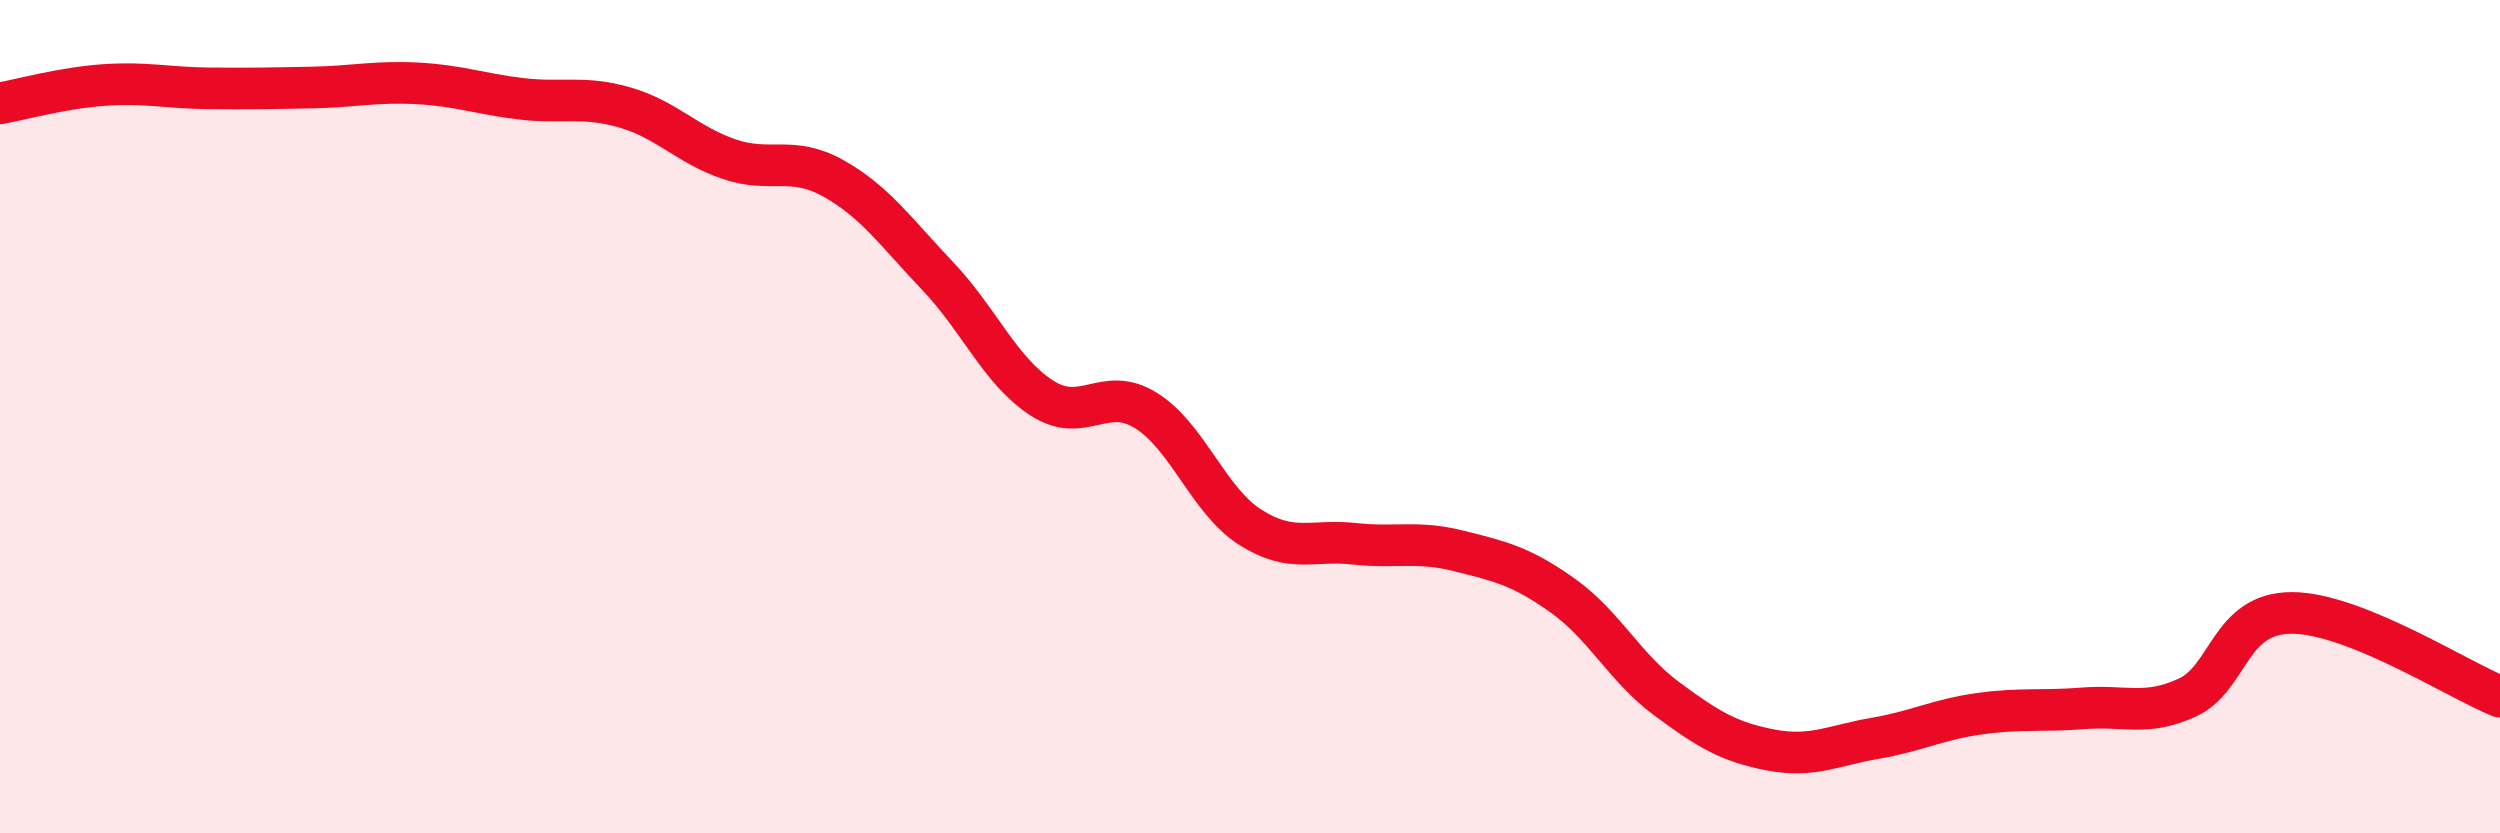
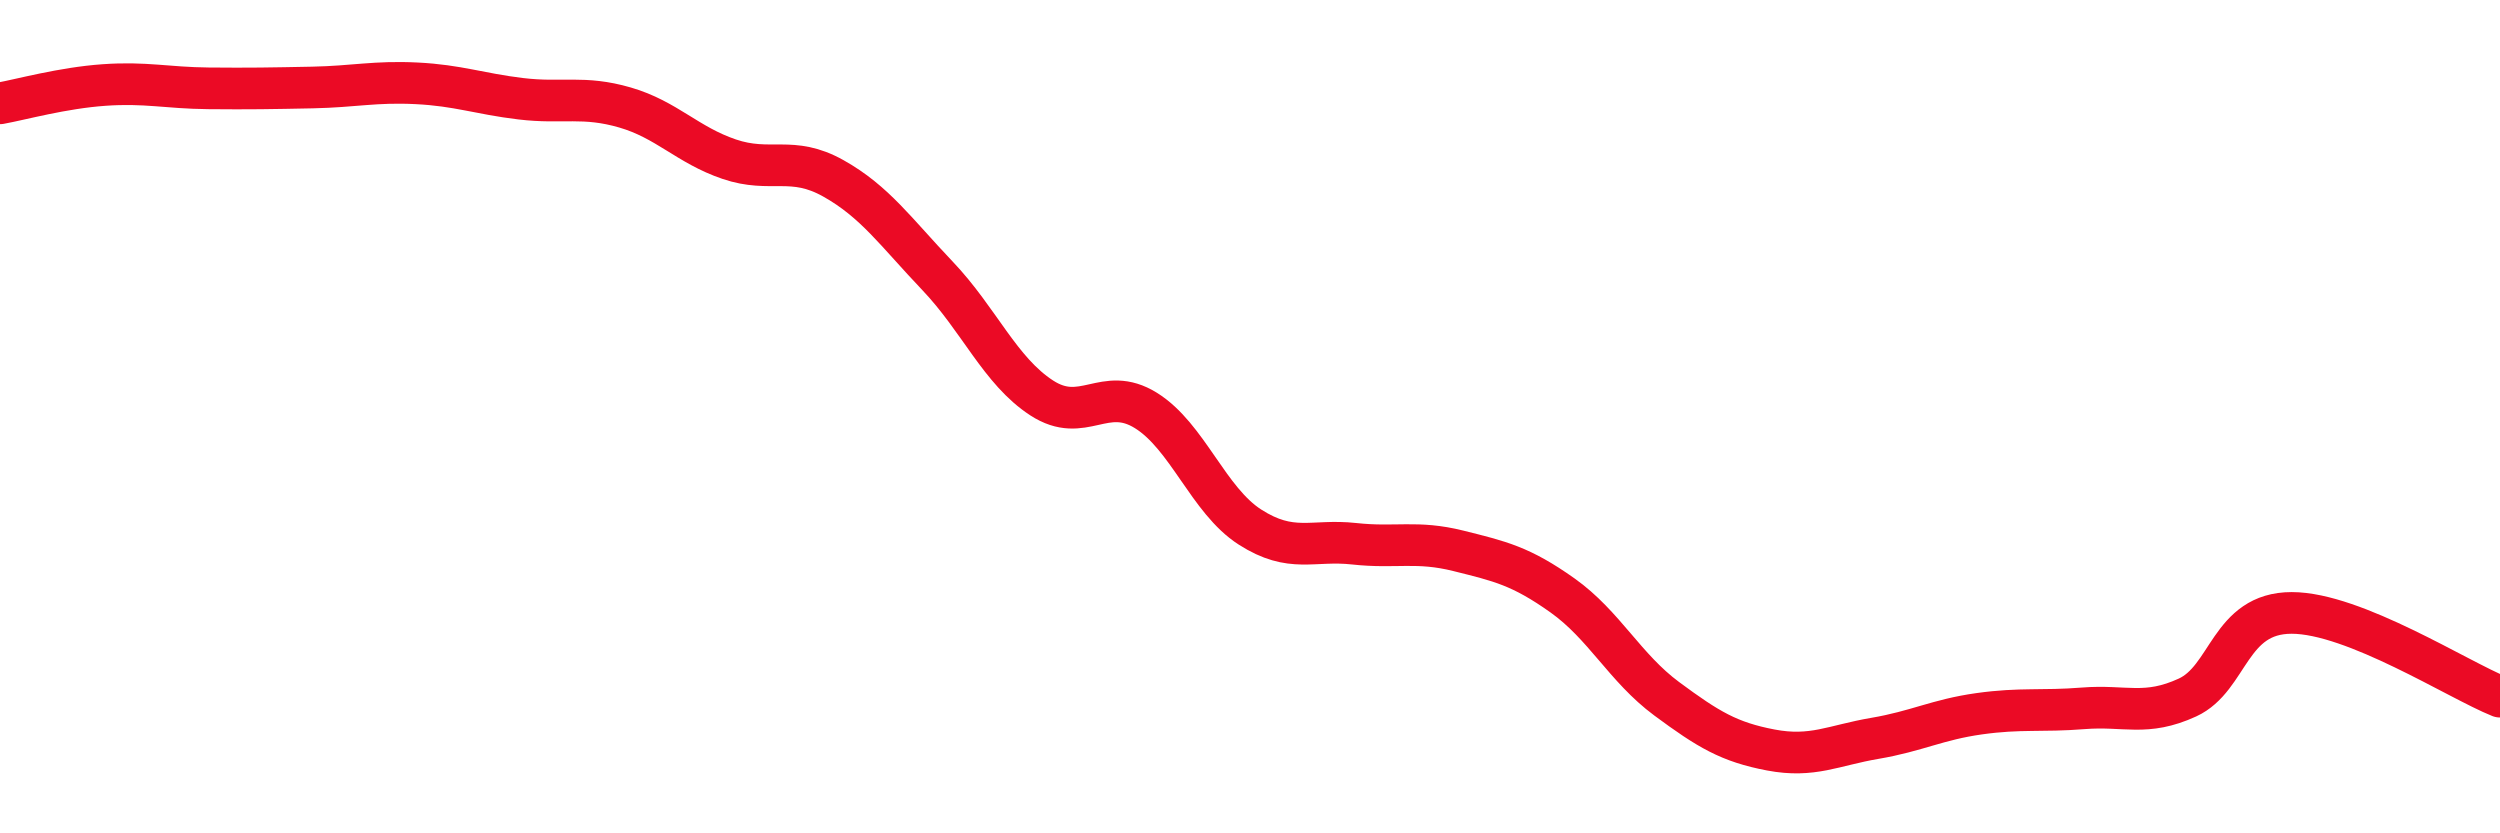
<svg xmlns="http://www.w3.org/2000/svg" width="60" height="20" viewBox="0 0 60 20">
-   <path d="M 0,2.48 C 0.5,2.39 1.5,2.11 2.5,2.04 C 3.5,1.97 4,2.11 5,2.12 C 6,2.13 6.5,2.12 7.5,2.1 C 8.5,2.08 9,1.95 10,2 C 11,2.05 11.5,2.25 12.5,2.37 C 13.5,2.49 14,2.29 15,2.58 C 16,2.87 16.5,3.48 17.5,3.82 C 18.5,4.16 19,3.72 20,4.28 C 21,4.84 21.5,5.57 22.5,6.62 C 23.5,7.67 24,8.9 25,9.55 C 26,10.2 26.5,9.23 27.5,9.85 C 28.5,10.47 29,12.01 30,12.65 C 31,13.29 31.5,12.94 32.5,13.05 C 33.5,13.16 34,12.97 35,13.22 C 36,13.47 36.5,13.58 37.5,14.29 C 38.5,15 39,16.03 40,16.77 C 41,17.51 41.5,17.81 42.5,18 C 43.5,18.19 44,17.89 45,17.72 C 46,17.55 46.5,17.27 47.5,17.13 C 48.5,16.99 49,17.08 50,17 C 51,16.92 51.5,17.2 52.5,16.74 C 53.5,16.28 53.5,14.71 55,14.71 C 56.5,14.71 59,16.32 60,16.72L60 20L0 20Z" fill="#EB0A25" opacity="0.1" stroke-linecap="round" stroke-linejoin="round" />
  <path d="M 0,2.48 C 0.5,2.39 1.5,2.11 2.5,2.04 C 3.5,1.97 4,2.11 5,2.12 C 6,2.13 6.5,2.12 7.5,2.1 C 8.5,2.08 9,1.95 10,2 C 11,2.05 11.5,2.25 12.5,2.37 C 13.5,2.49 14,2.29 15,2.58 C 16,2.87 16.5,3.48 17.5,3.82 C 18.5,4.16 19,3.72 20,4.28 C 21,4.84 21.5,5.57 22.5,6.62 C 23.5,7.67 24,8.9 25,9.55 C 26,10.2 26.5,9.23 27.5,9.85 C 28.5,10.47 29,12.01 30,12.65 C 31,13.29 31.5,12.94 32.5,13.05 C 33.5,13.16 34,12.97 35,13.22 C 36,13.47 36.5,13.58 37.5,14.29 C 38.5,15 39,16.03 40,16.77 C 41,17.51 41.5,17.81 42.5,18 C 43.5,18.19 44,17.89 45,17.72 C 46,17.55 46.5,17.27 47.5,17.13 C 48.5,16.99 49,17.08 50,17 C 51,16.92 51.5,17.2 52.5,16.74 C 53.5,16.28 53.5,14.71 55,14.71 C 56.5,14.71 59,16.32 60,16.72" stroke="#EB0A25" stroke-width="1" fill="none" stroke-linecap="round" stroke-linejoin="round" />
</svg>